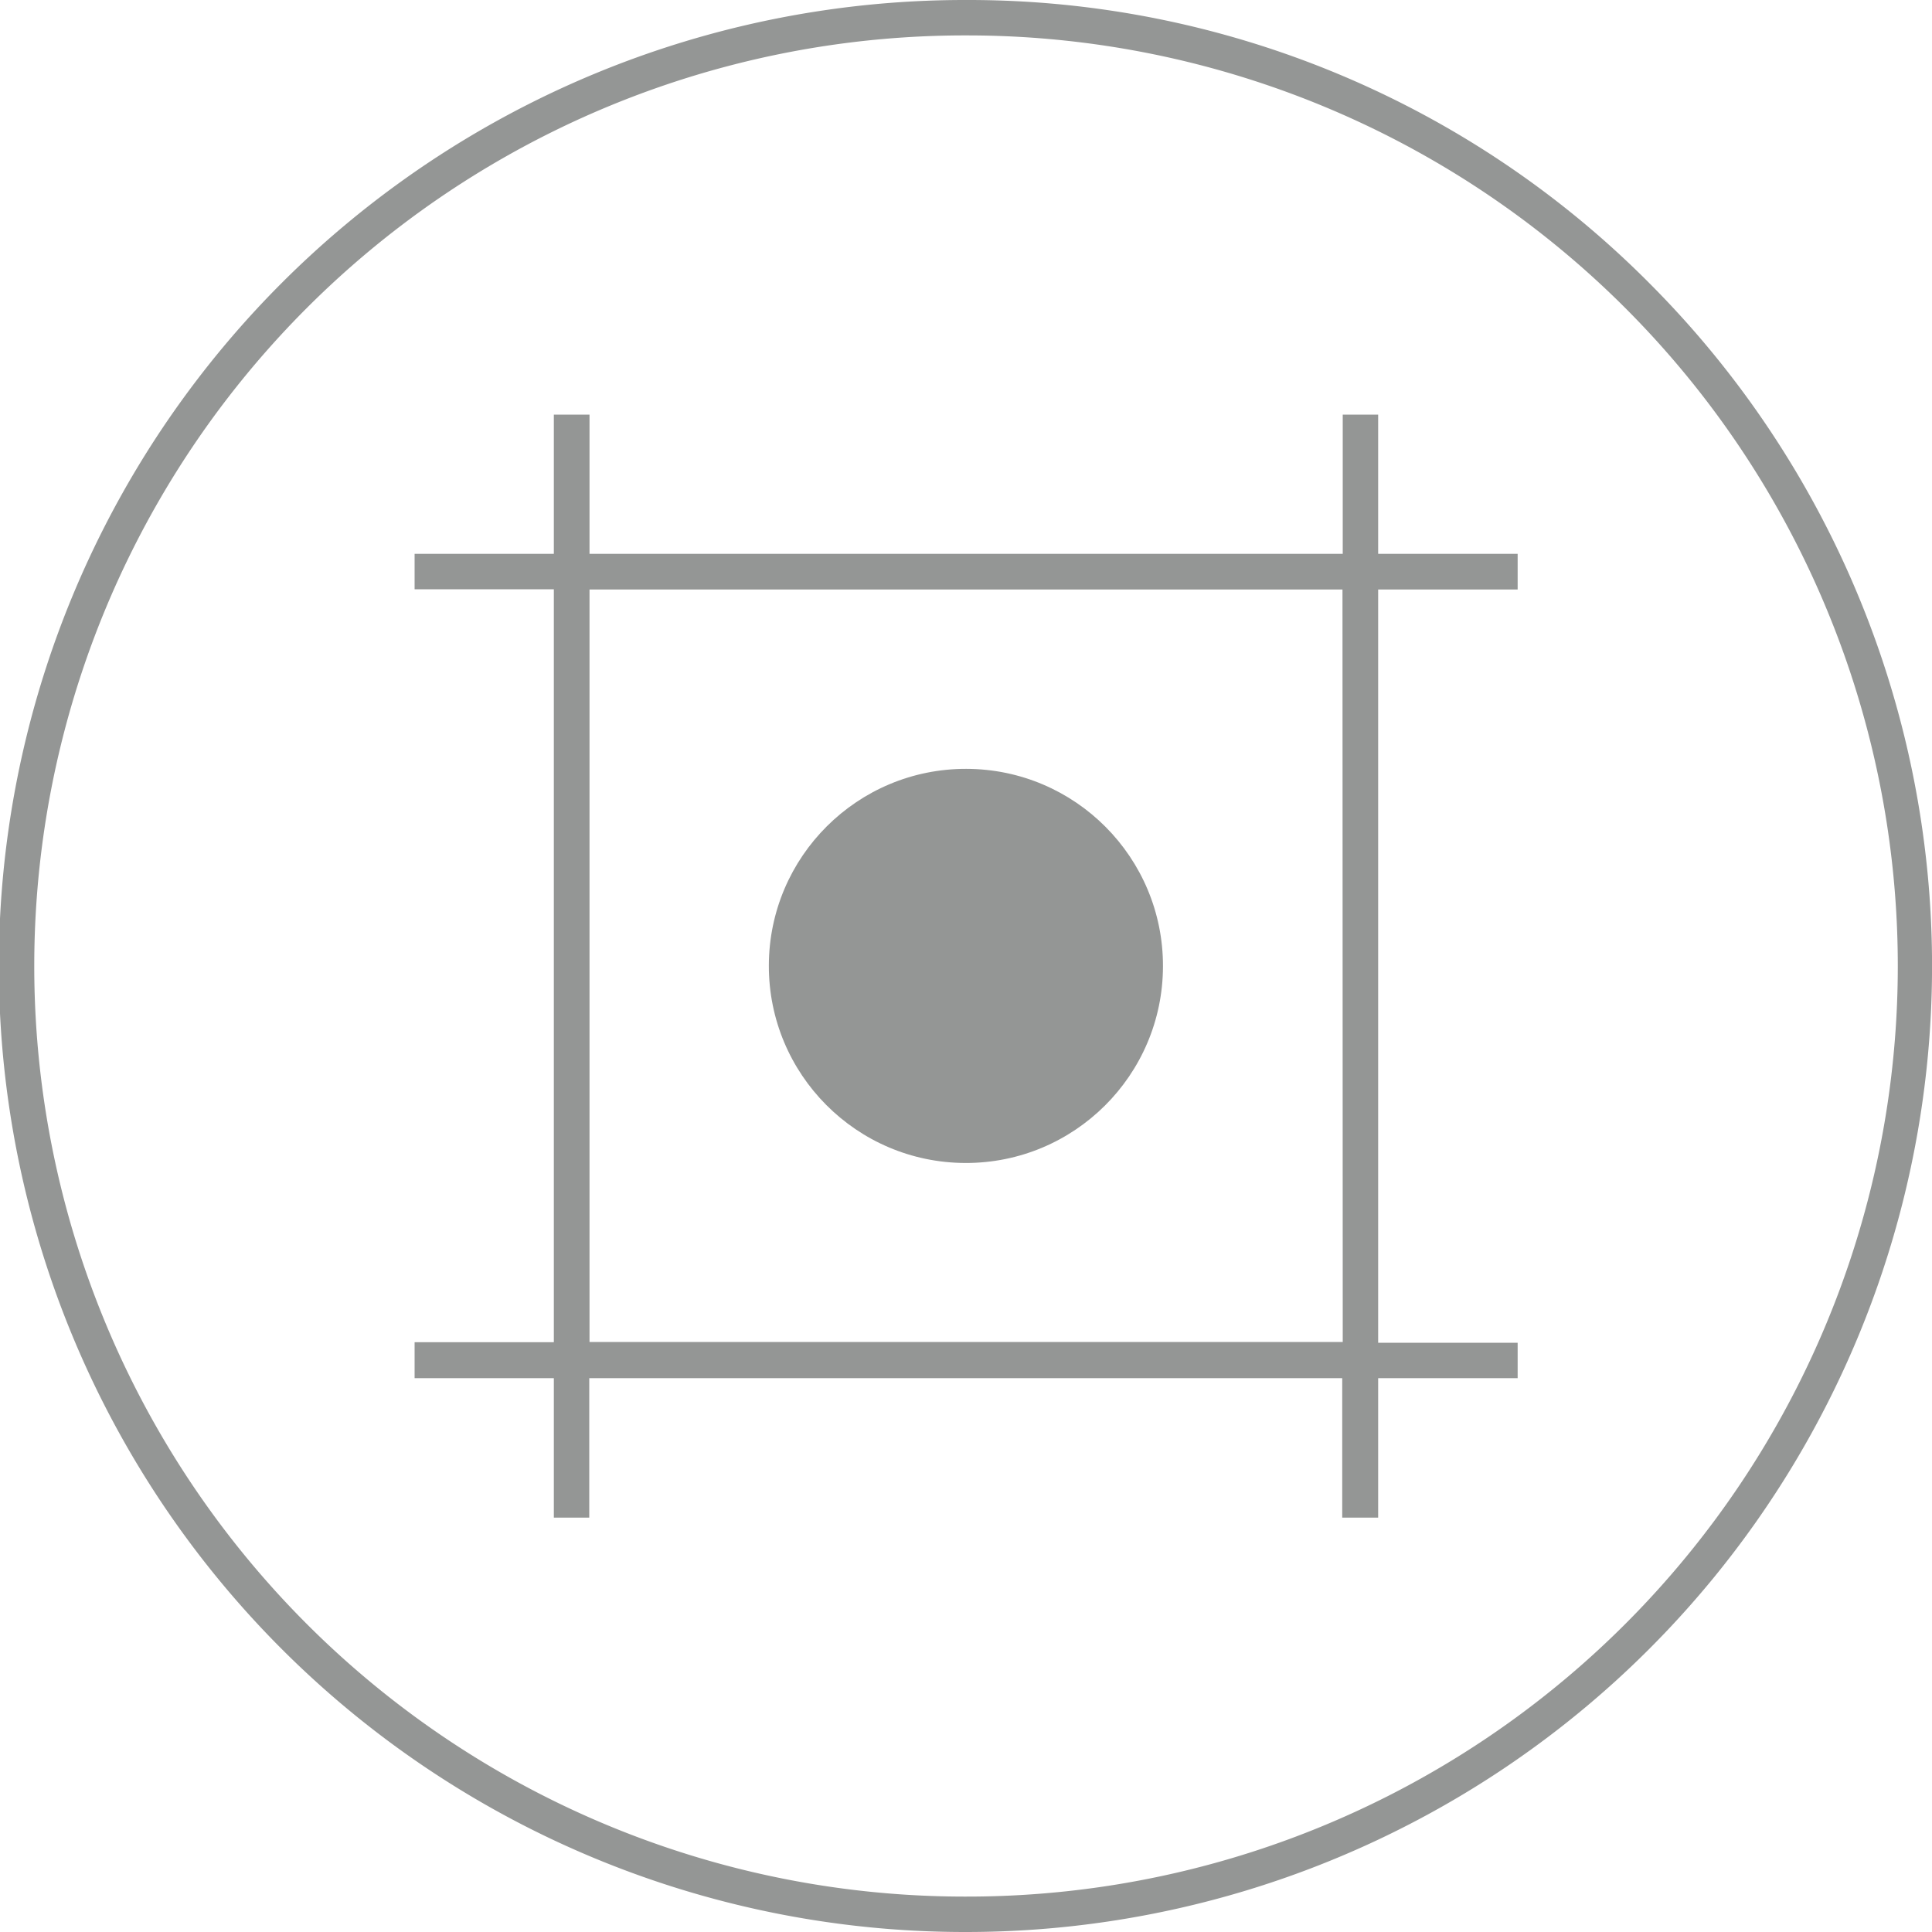
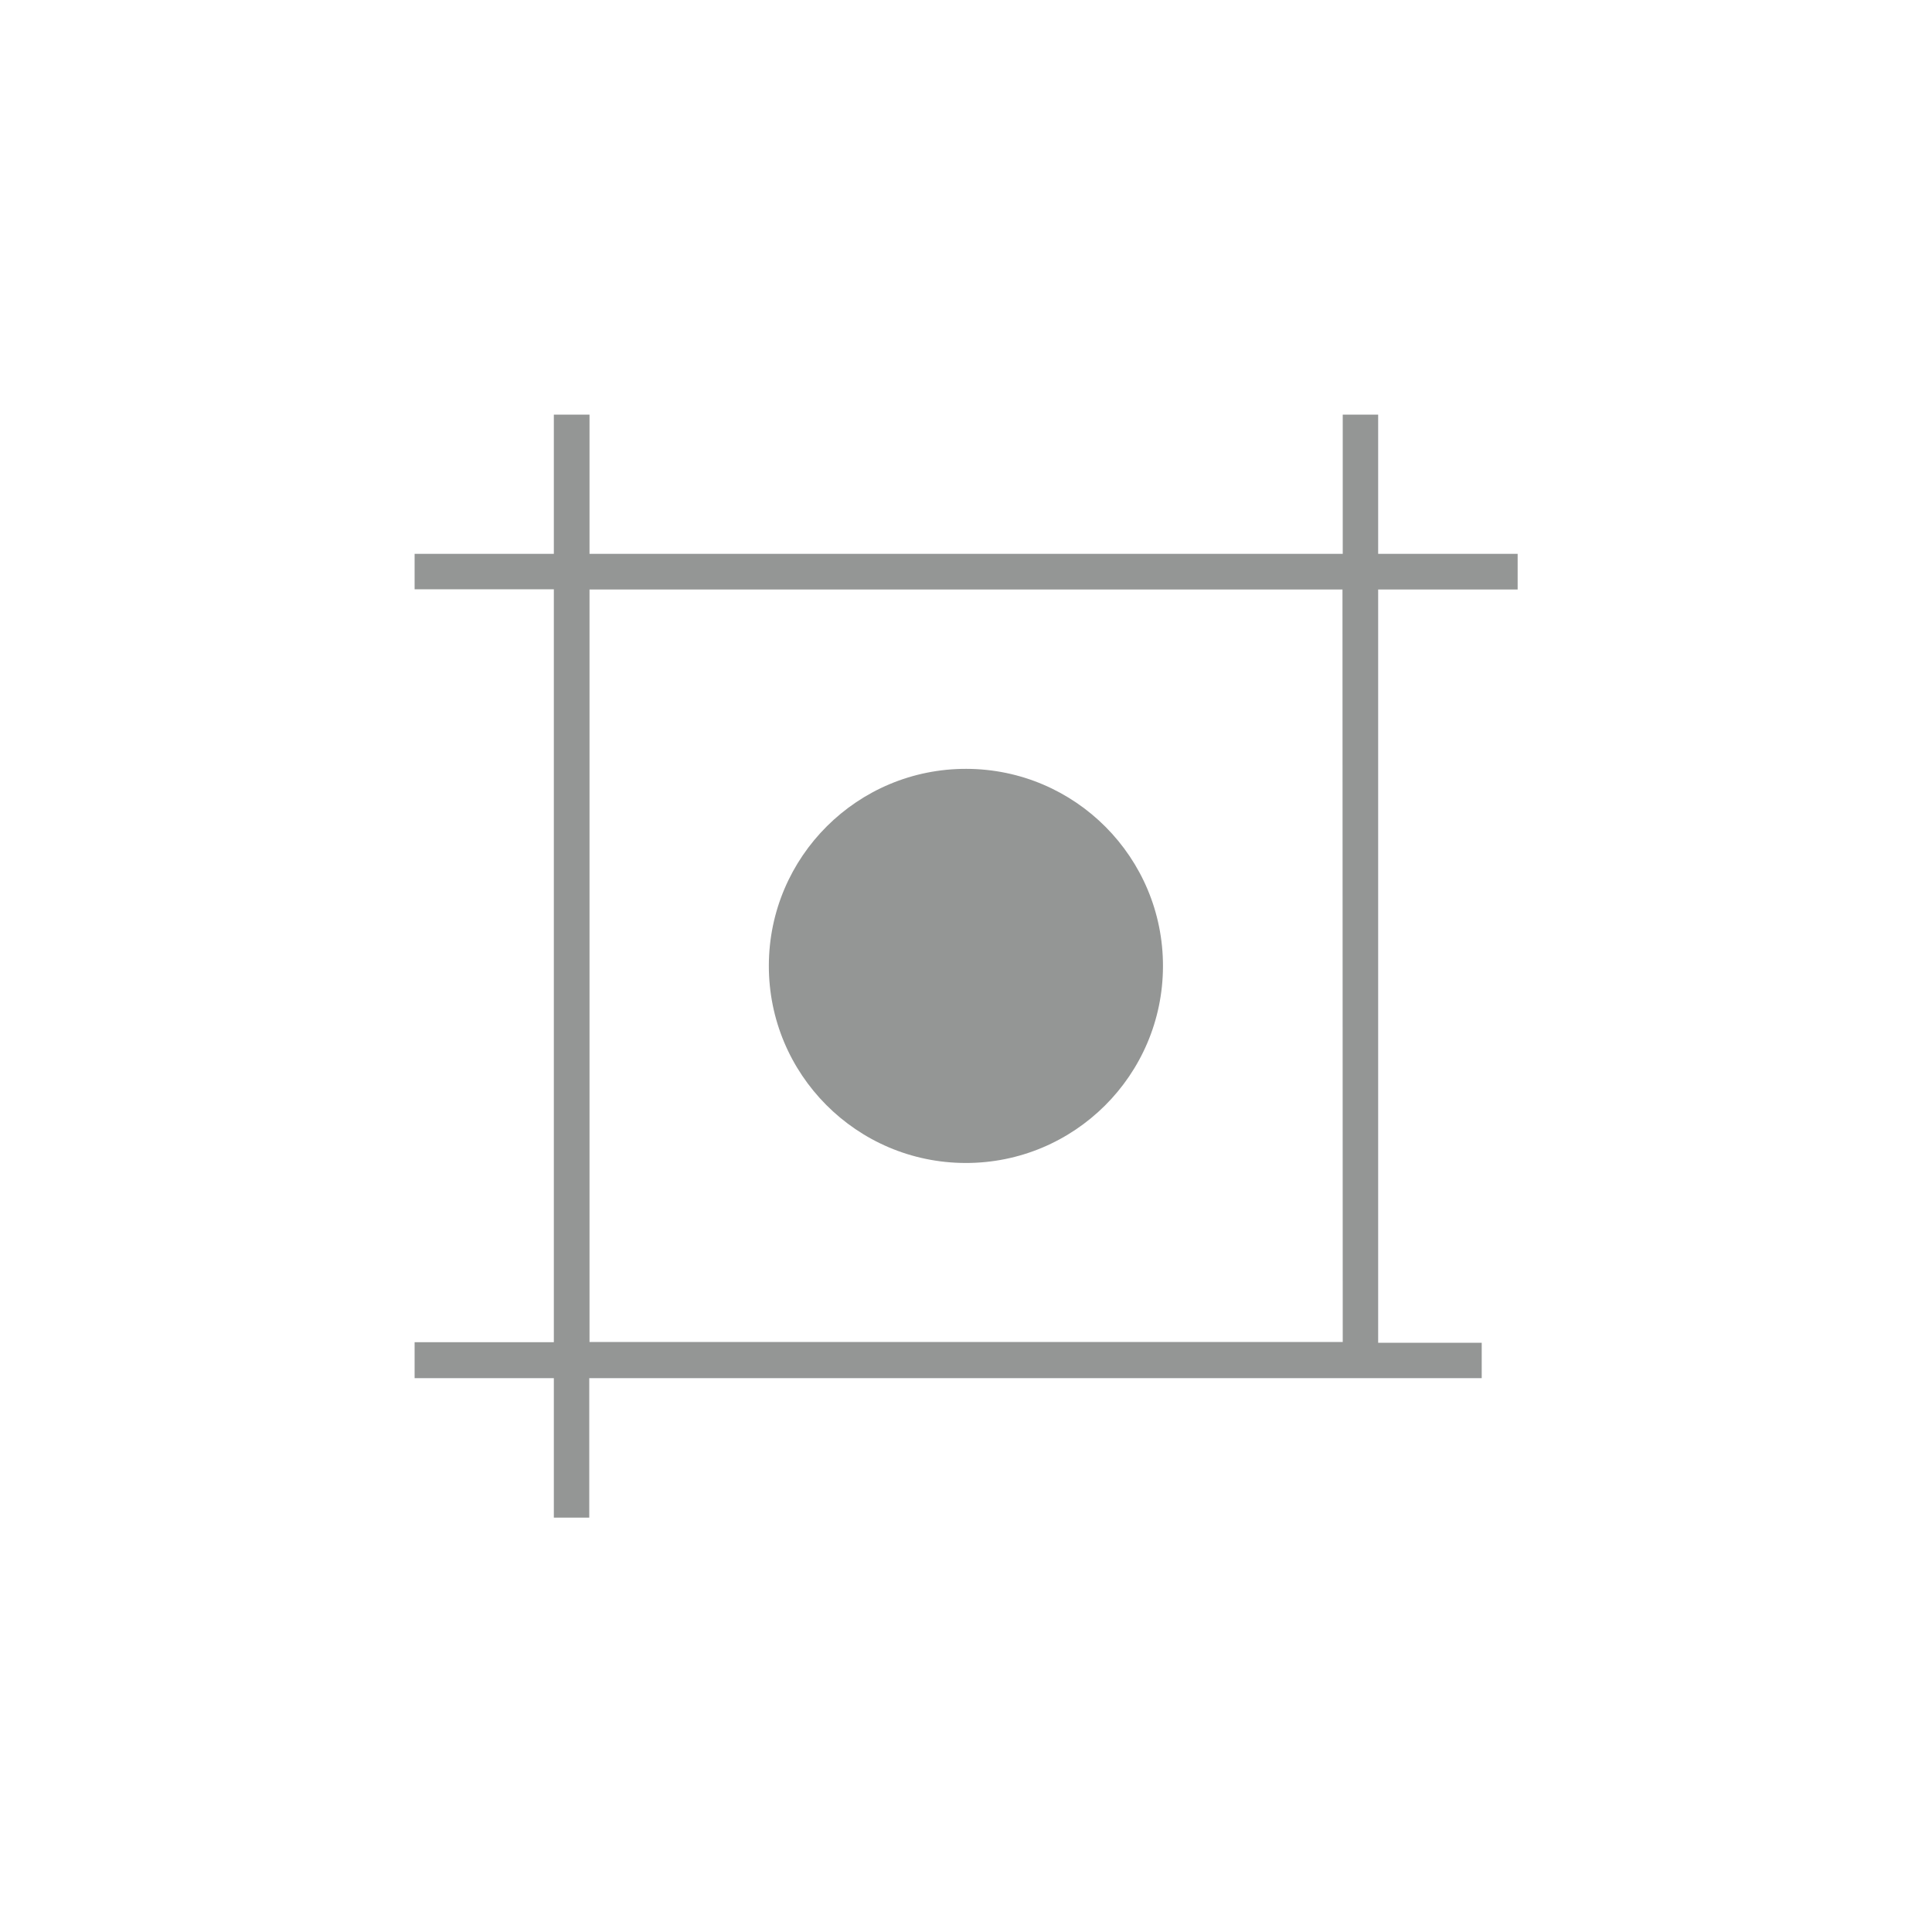
<svg xmlns="http://www.w3.org/2000/svg" id="Layer_1" data-name="Layer 1" viewBox="0 0 150 150">
  <defs>
    <style>.cls-1{fill:#949695;}</style>
  </defs>
  <title>Inivisalign_icon</title>
-   <path class="cls-1" d="M128.17,22.1A74.51,74.51,0,0,0,75.19,0H75a75,75,0,0,0-.18,150H75A75,75,0,0,0,128.17,22.1ZM75,147.25h-.18A72.25,72.25,0,0,1,75,2.75h.19A72.25,72.25,0,0,1,75,147.25Z" />
  <circle class="cls-1" cx="75" cy="75" r="15.3" transform="translate(-0.19 149.81) rotate(-89.86)" />
-   <path class="cls-1" d="M107,32.19h-2.75V43H45.77V32.19H43V43H32.19v2.75H43v58.46H32.19V107H43v10.83h2.75V107h58.46v10.83H107V107h10.83v-2.75H107V45.77h10.83V43H107Zm-2.75,72H45.77V45.77h58.46Z" />
+   <path class="cls-1" d="M107,32.19h-2.75V43H45.77V32.19H43V43H32.19v2.75H43v58.46H32.19V107H43v10.83h2.75V107h58.46v10.83V107h10.83v-2.75H107V45.77h10.83V43H107Zm-2.75,72H45.77V45.77h58.46Z" />
</svg>